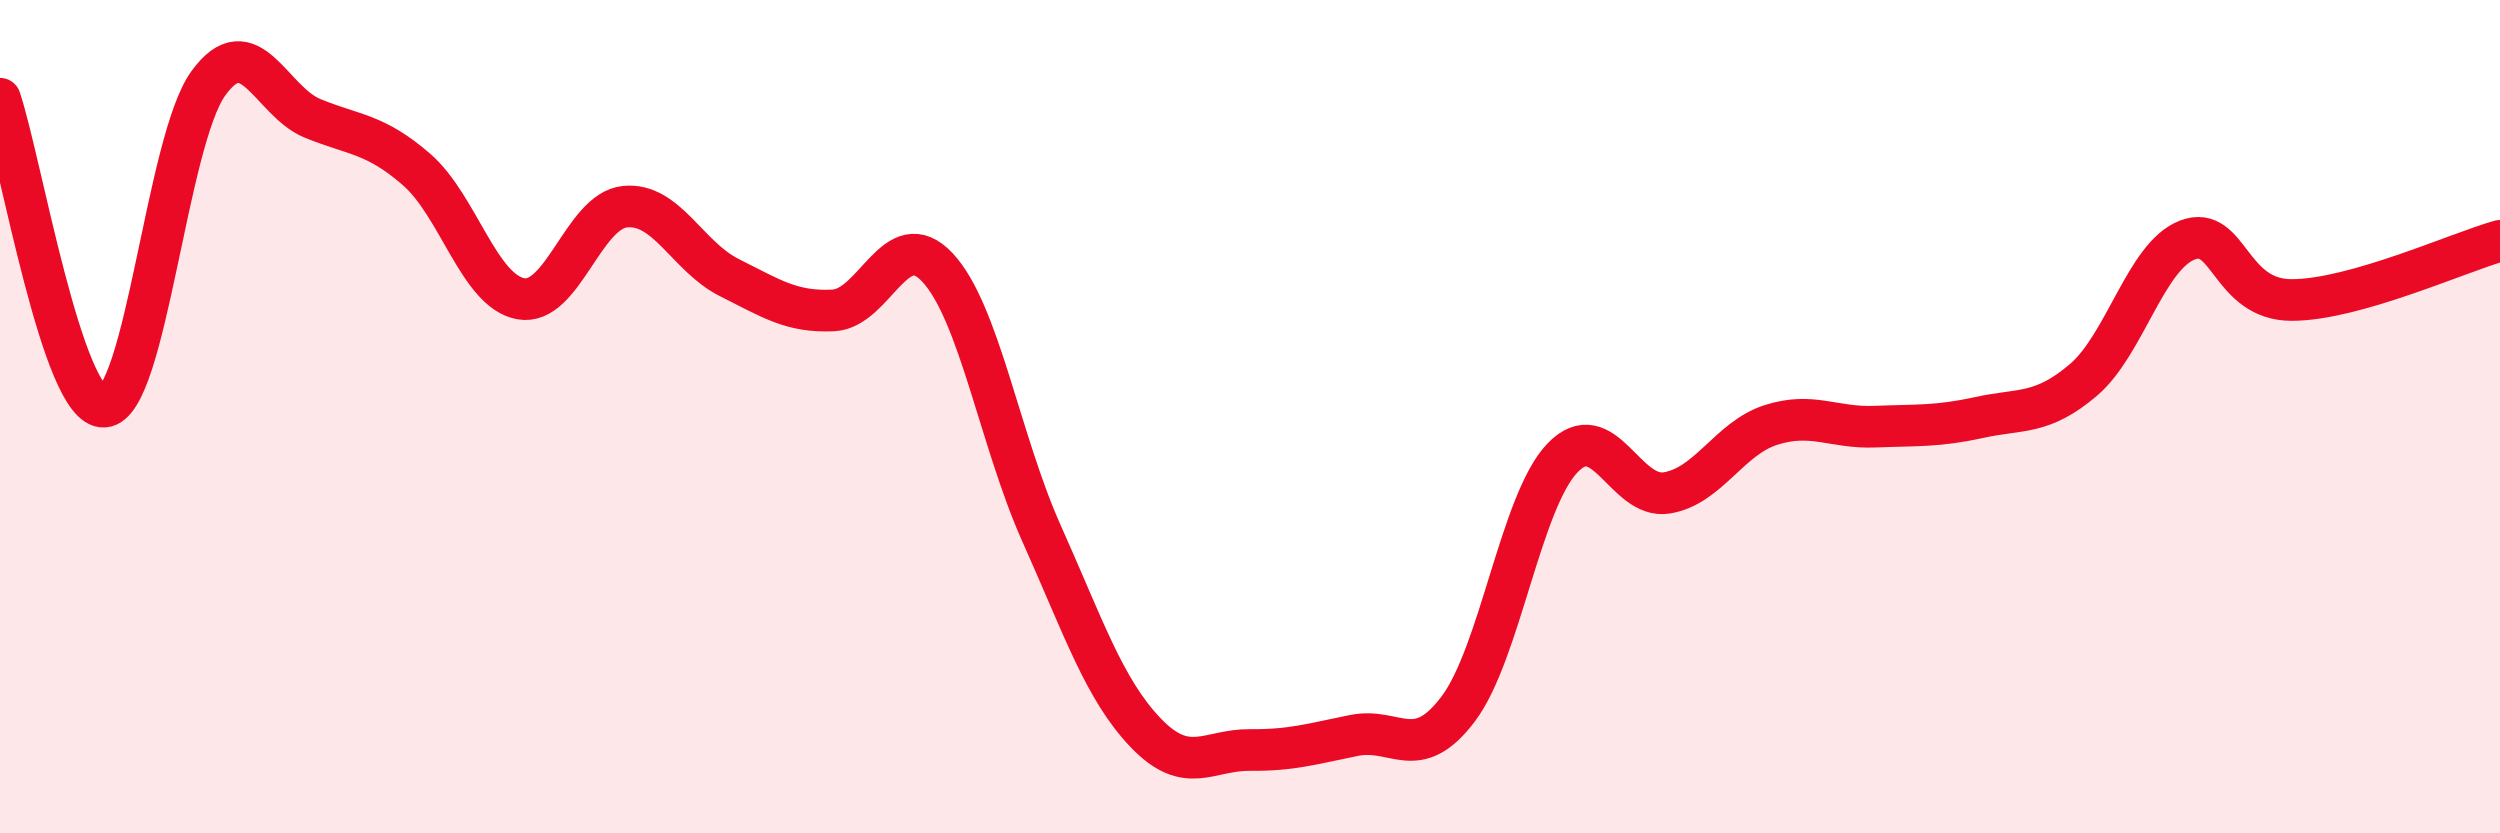
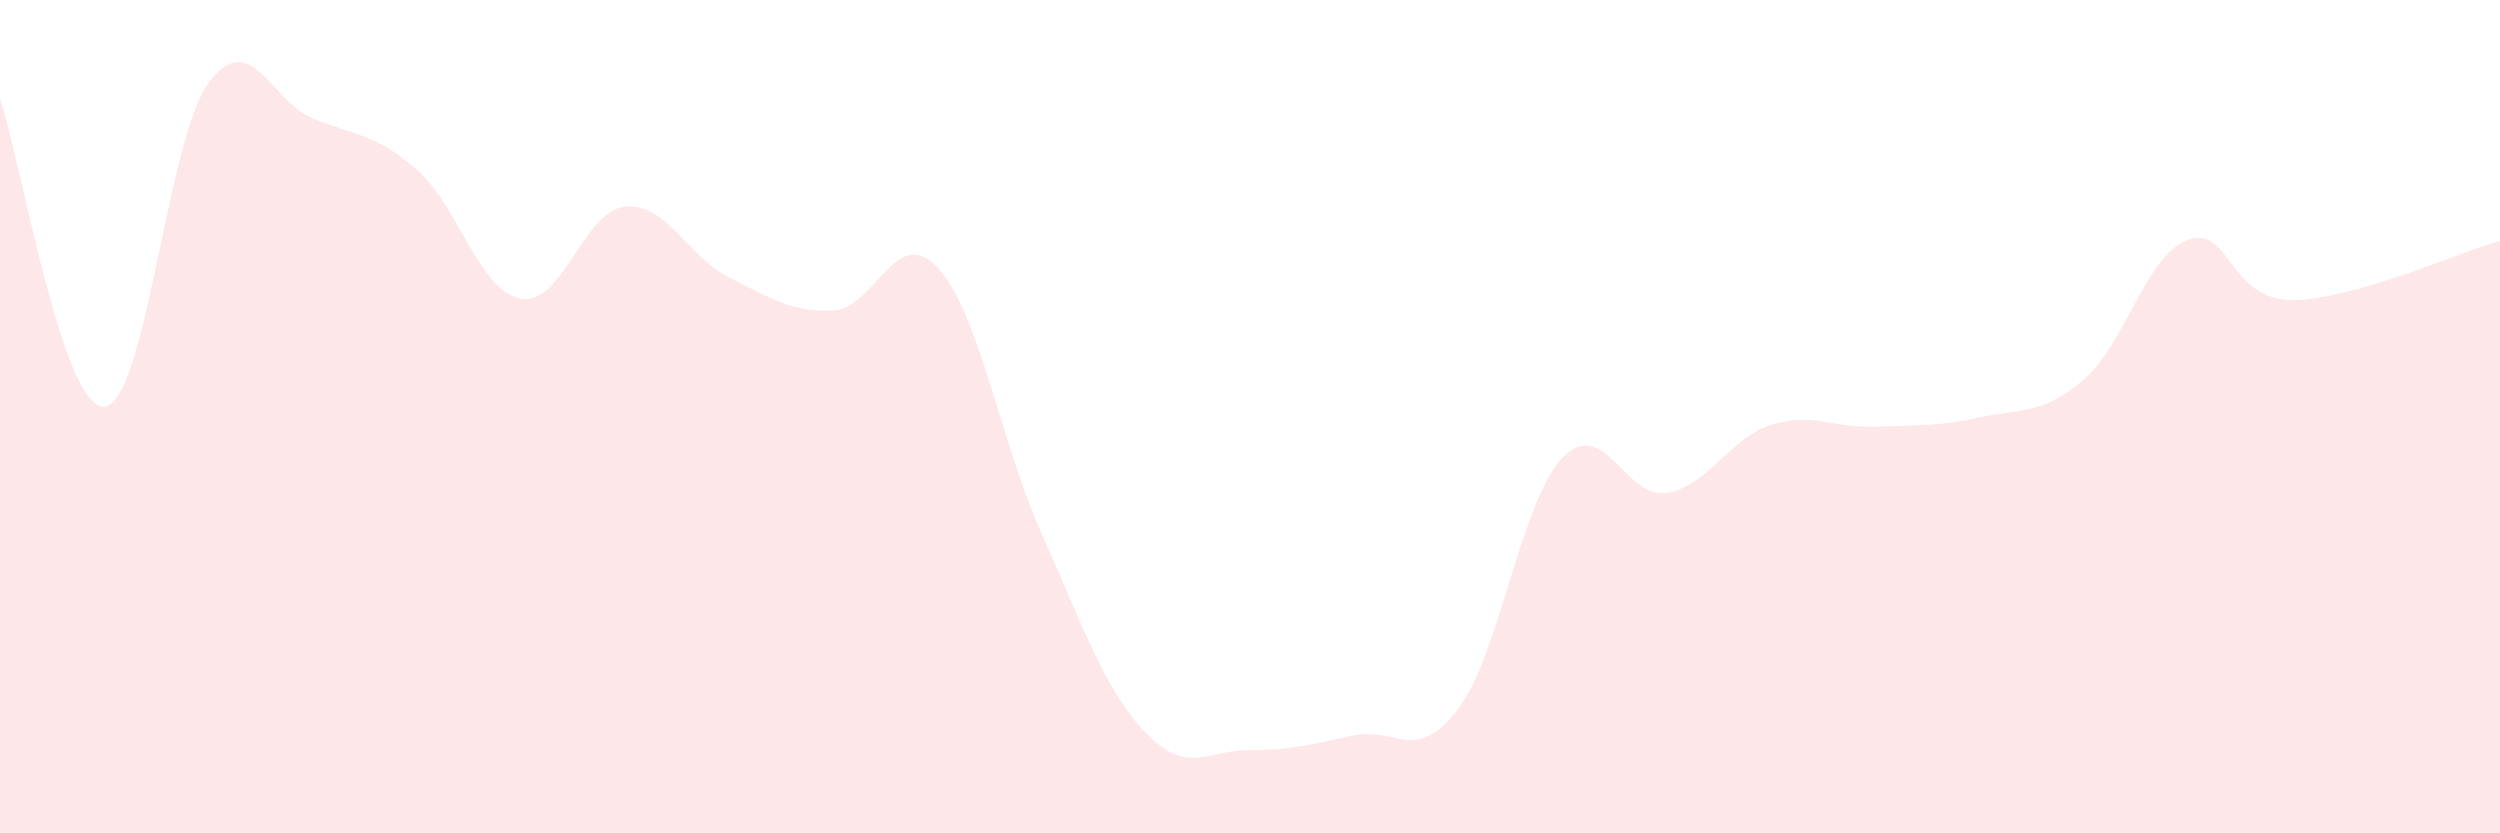
<svg xmlns="http://www.w3.org/2000/svg" width="60" height="20" viewBox="0 0 60 20">
  <path d="M 0,2.37 C 0.5,3.85 1.5,9.83 2.5,9.76 C 3.5,9.69 4,3.38 5,2 C 6,0.62 6.5,2.43 7.5,2.84 C 8.5,3.25 9,3.2 10,4.07 C 11,4.94 11.5,6.99 12.5,7.17 C 13.5,7.35 14,5.06 15,4.96 C 16,4.86 16.5,6.16 17.5,6.66 C 18.5,7.16 19,7.5 20,7.45 C 21,7.4 21.5,5.35 22.5,6.42 C 23.5,7.49 24,10.58 25,12.81 C 26,15.04 26.5,16.55 27.5,17.59 C 28.5,18.63 29,17.99 30,18 C 31,18.01 31.5,17.85 32.5,17.65 C 33.5,17.45 34,18.34 35,17.01 C 36,15.68 36.5,12.03 37.5,10.99 C 38.5,9.95 39,11.99 40,11.83 C 41,11.67 41.5,10.52 42.5,10.2 C 43.5,9.88 44,10.28 45,10.24 C 46,10.2 46.5,10.24 47.5,10.02 C 48.5,9.8 49,9.97 50,9.12 C 51,8.27 51.5,6.14 52.5,5.76 C 53.5,5.38 53.5,7.2 55,7.2 C 56.5,7.2 59,6.06 60,5.78L60 20L0 20Z" fill="#EB0A25" opacity="0.1" stroke-linecap="round" stroke-linejoin="round" />
-   <path d="M 0,2.37 C 0.5,3.85 1.5,9.83 2.5,9.76 C 3.5,9.69 4,3.38 5,2 C 6,0.62 6.5,2.43 7.5,2.84 C 8.5,3.25 9,3.2 10,4.07 C 11,4.94 11.5,6.99 12.5,7.17 C 13.5,7.35 14,5.06 15,4.96 C 16,4.86 16.5,6.16 17.5,6.66 C 18.5,7.16 19,7.5 20,7.45 C 21,7.4 21.5,5.35 22.5,6.42 C 23.5,7.49 24,10.58 25,12.81 C 26,15.04 26.5,16.55 27.5,17.59 C 28.5,18.63 29,17.99 30,18 C 31,18.01 31.5,17.85 32.5,17.65 C 33.5,17.45 34,18.34 35,17.01 C 36,15.68 36.5,12.03 37.5,10.99 C 38.5,9.95 39,11.99 40,11.83 C 41,11.67 41.5,10.52 42.5,10.2 C 43.5,9.88 44,10.28 45,10.24 C 46,10.2 46.5,10.24 47.5,10.02 C 48.5,9.8 49,9.97 50,9.12 C 51,8.27 51.5,6.14 52.5,5.76 C 53.5,5.38 53.5,7.2 55,7.2 C 56.5,7.2 59,6.06 60,5.78" stroke="#EB0A25" stroke-width="1" fill="none" stroke-linecap="round" stroke-linejoin="round" />
</svg>